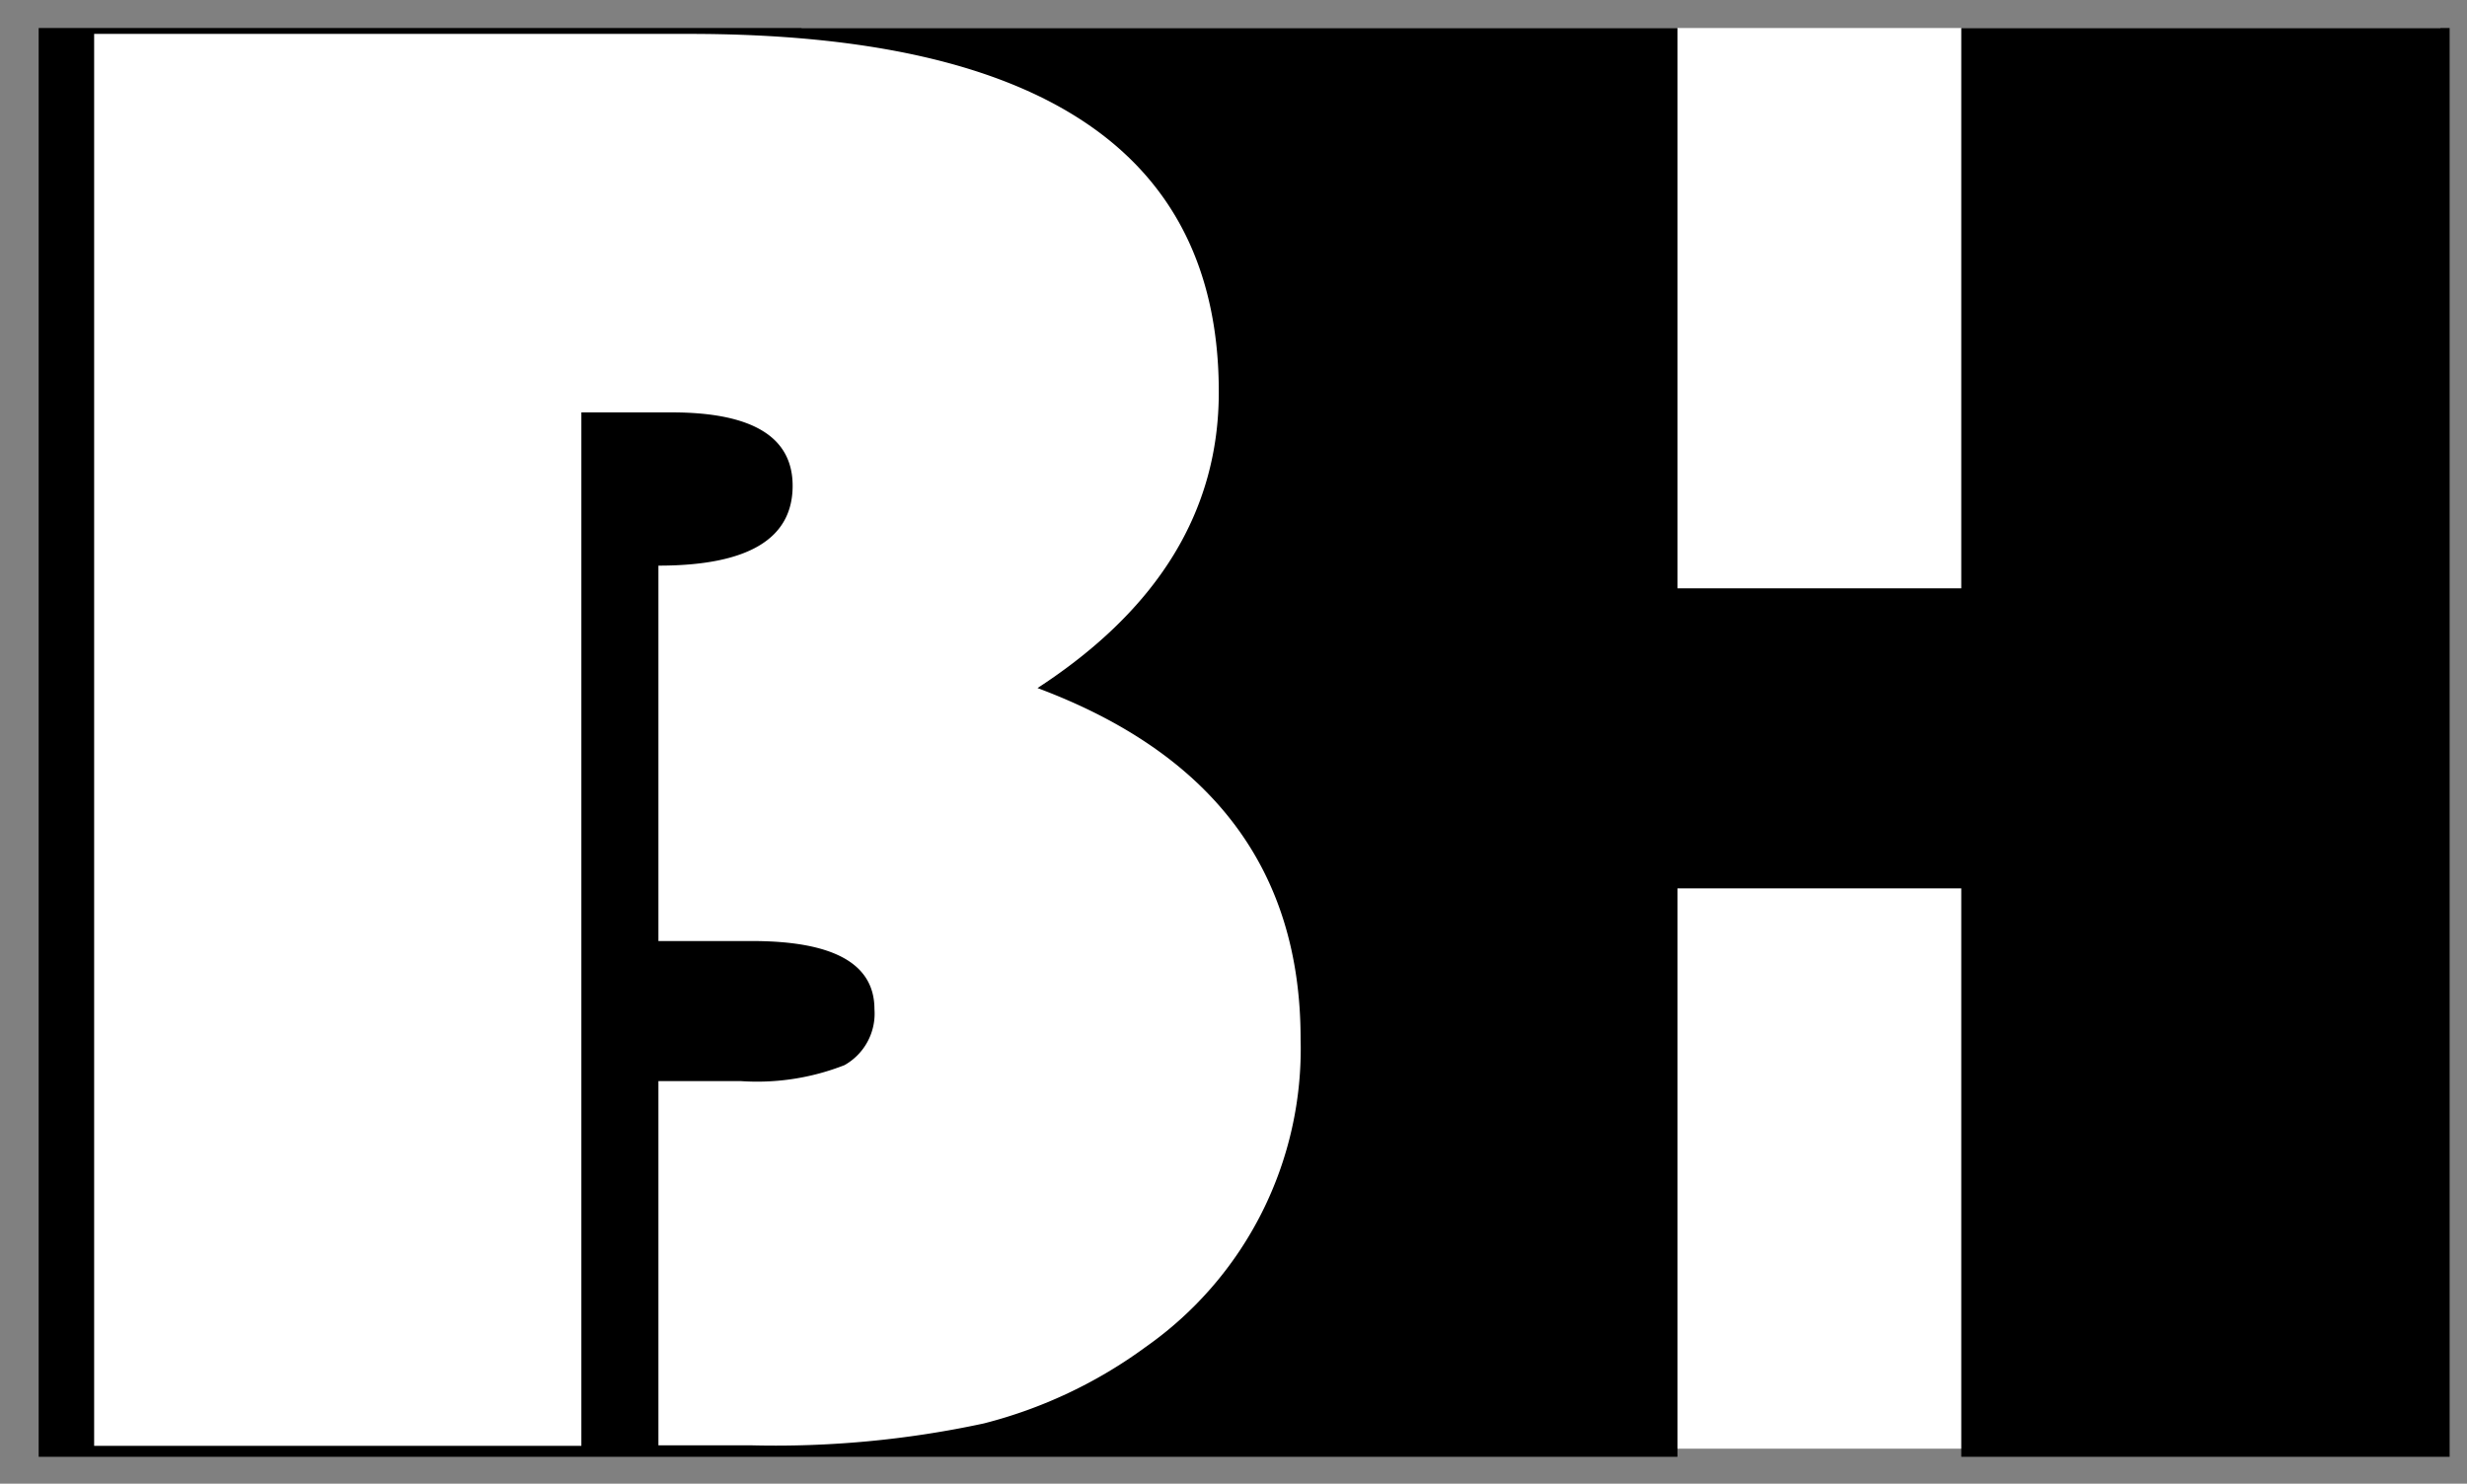
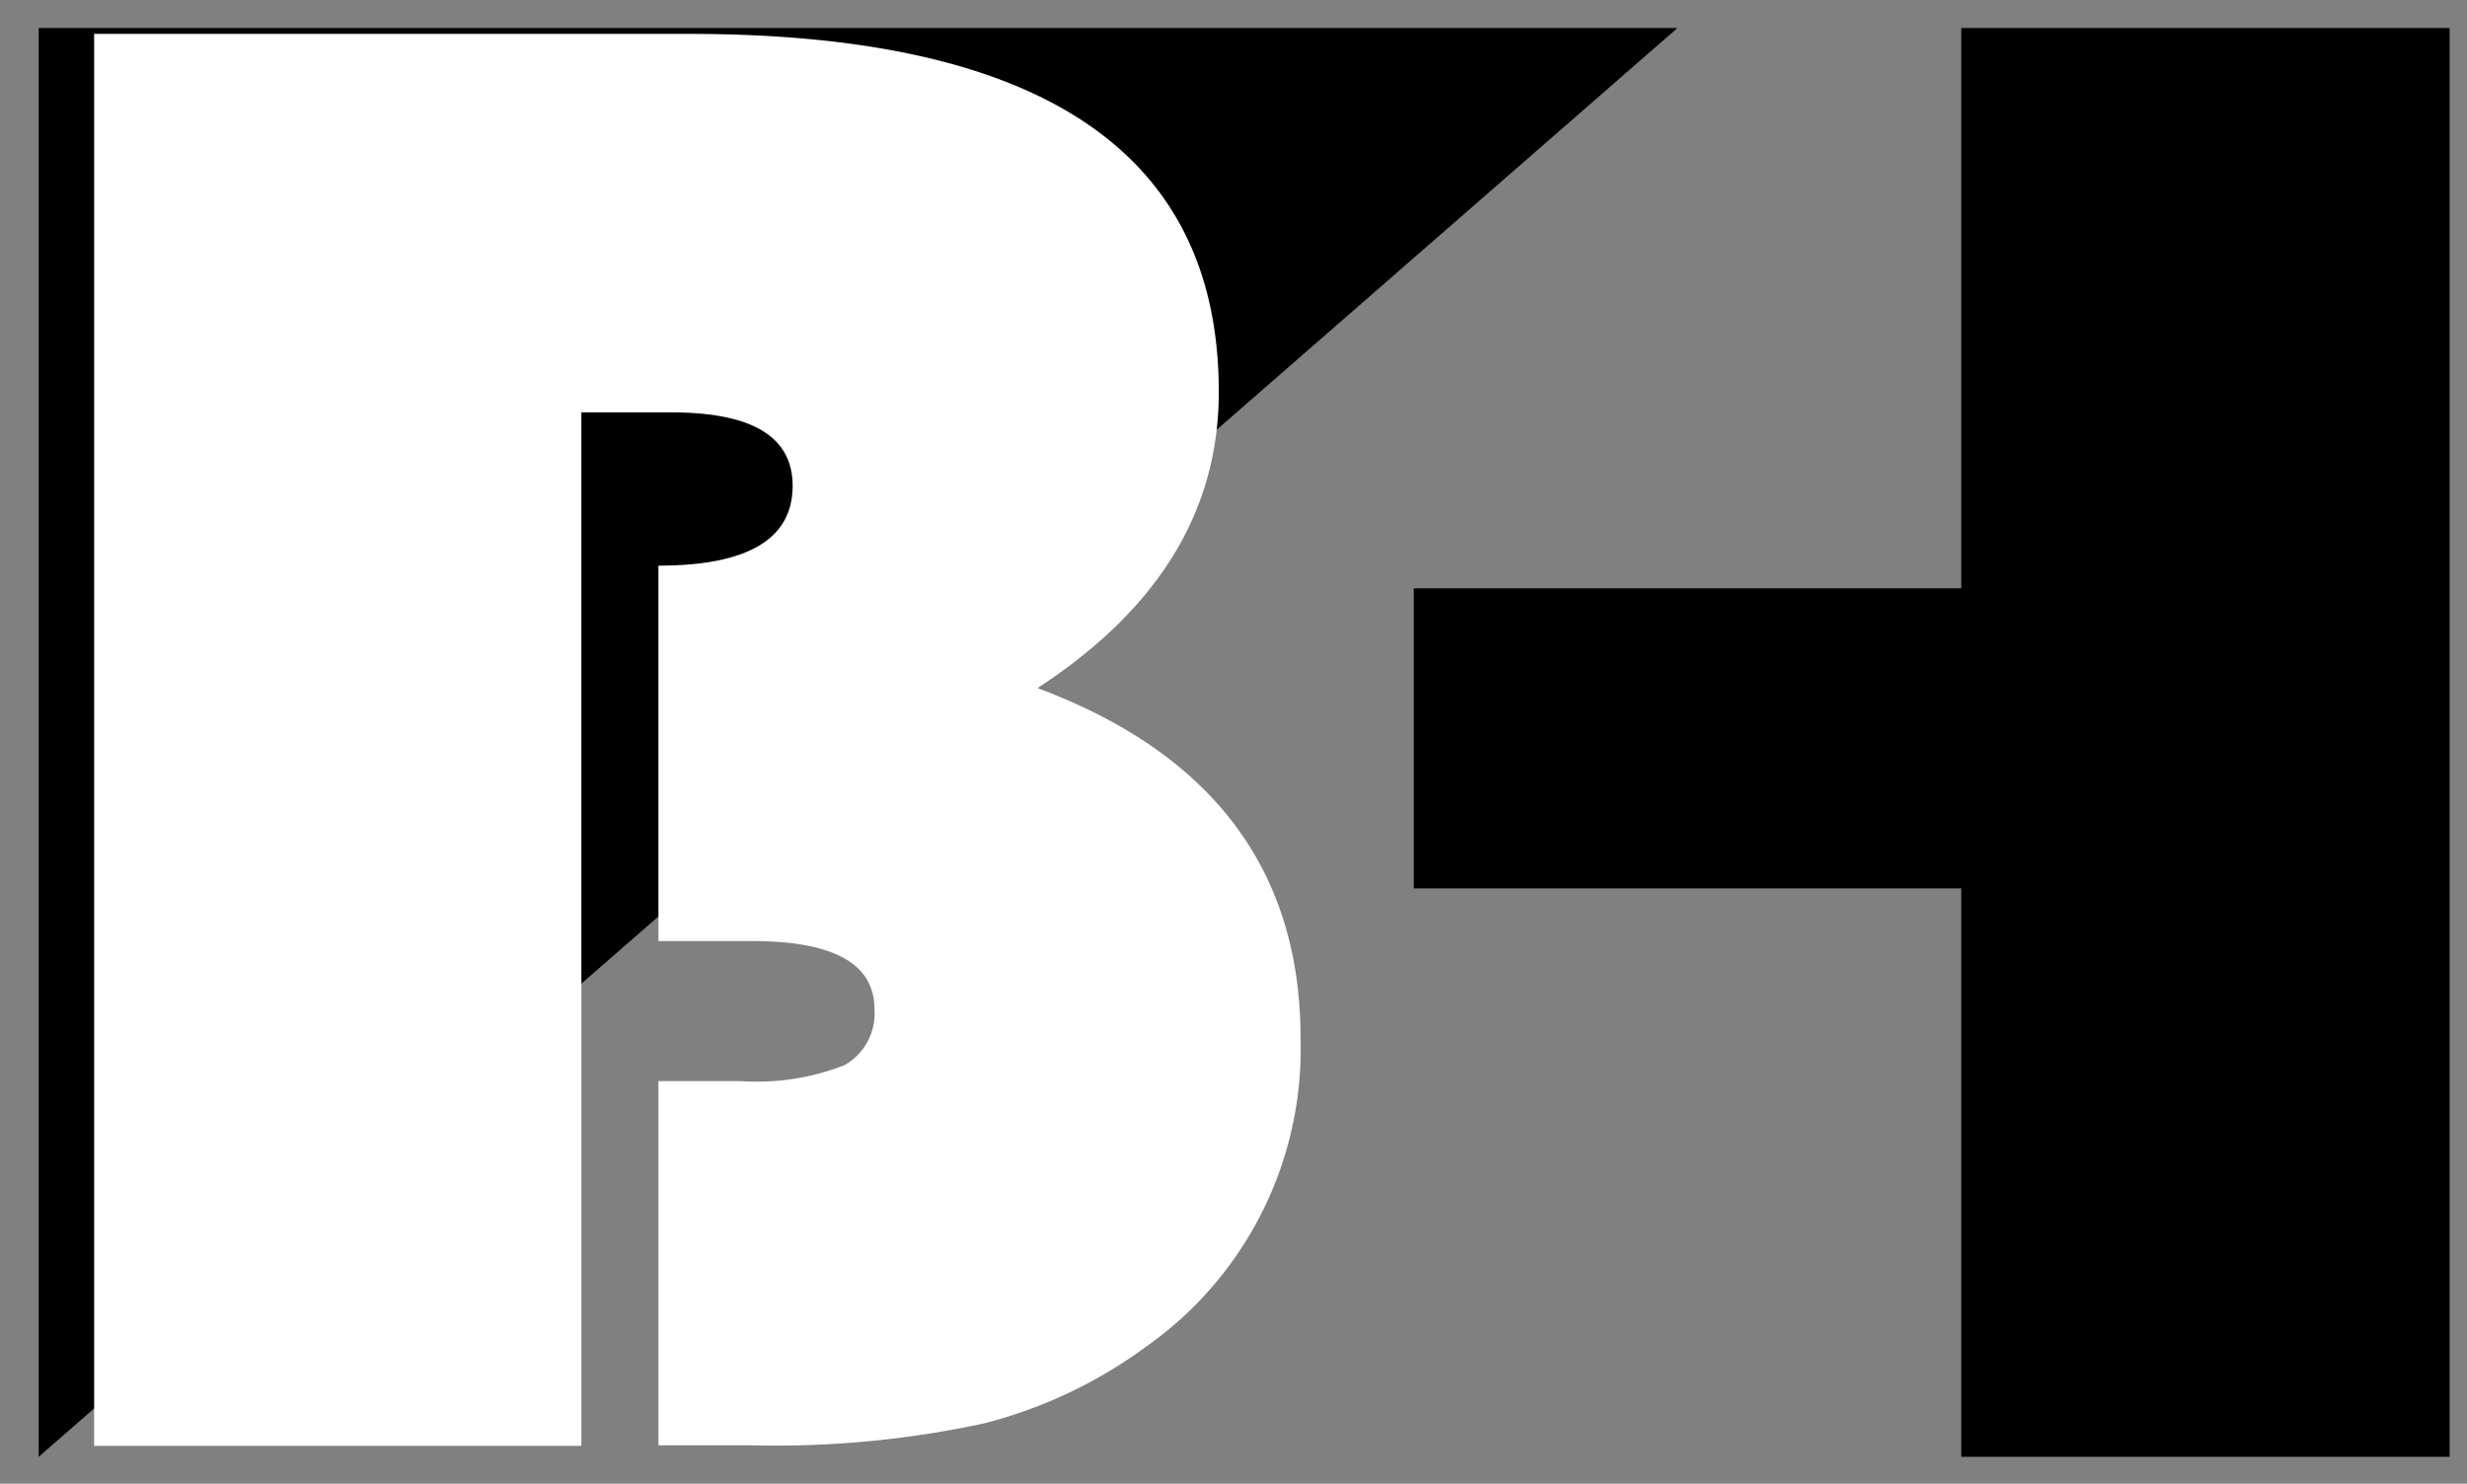
<svg xmlns="http://www.w3.org/2000/svg" id="Layer_1" data-name="Layer 1" viewBox="0 0 88.05 52.96">
  <rect x="0" y="0" width="88.05" height="52.96" fill="#808080" stroke="none" />
  <defs>
    <style>.cls-1{fill:#fff;}</style>
  </defs>
-   <path class="cls-1" d="M87.1,1H28.61V51.71H87.1Z" />
  <path d="M87.43,1V52H70V1Z" />
-   <path d="M59.87,1H1.38V52H59.87Z" />
+   <path d="M59.87,1H1.38V52Z" />
  <path class="cls-1" d="M3.36,1.21H24.61Q43.51,1.21,43.5,14q0,6.35-6.47,10.56,9.39,3.51,9.39,12.52a13,13,0,0,1-5.53,11,16.74,16.74,0,0,1-5.78,2.73,35.33,35.33,0,0,1-8.32.78H23.5v-13h2.95a8.54,8.54,0,0,0,3.69-.57,2.11,2.11,0,0,0,1.07-2q0-2.43-4.37-2.43H23.5V20.19q4.79,0,4.79-2.85,0-2.62-4.32-2.62H20.75V51.61H3.36Z" />
  <path d="M77.69,21H50.46V31.71H77.69Z" />
</svg>